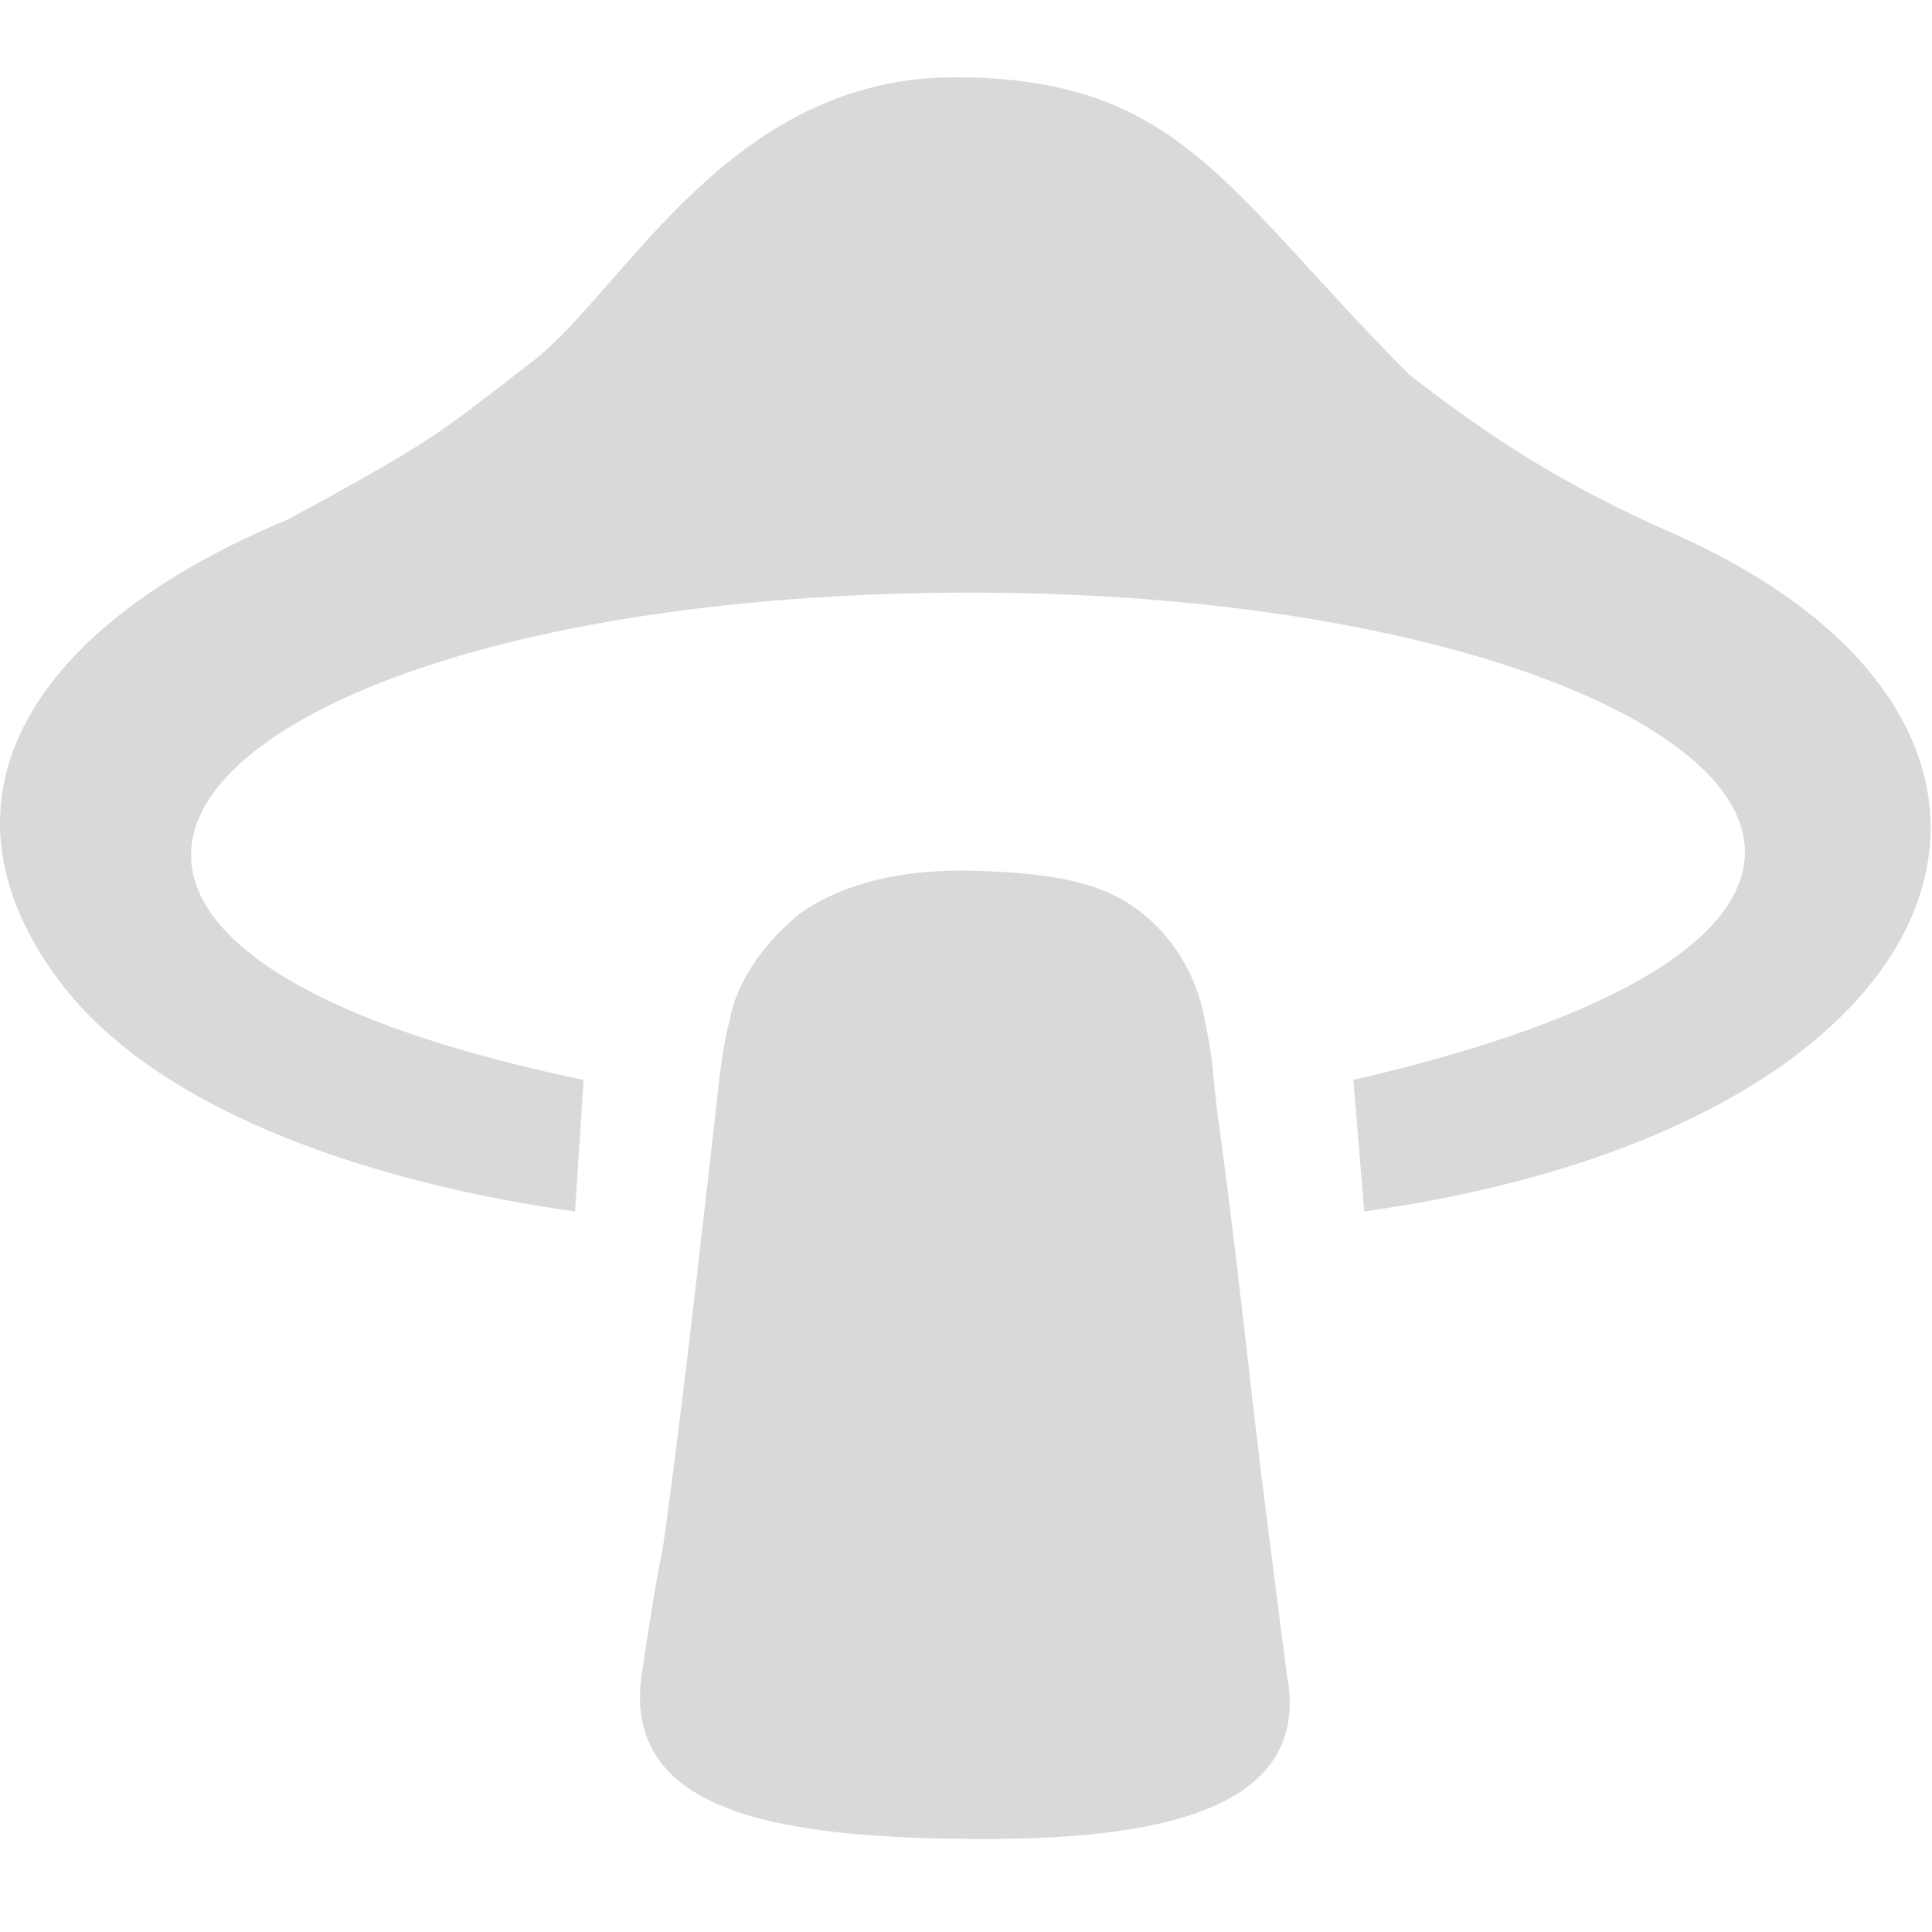
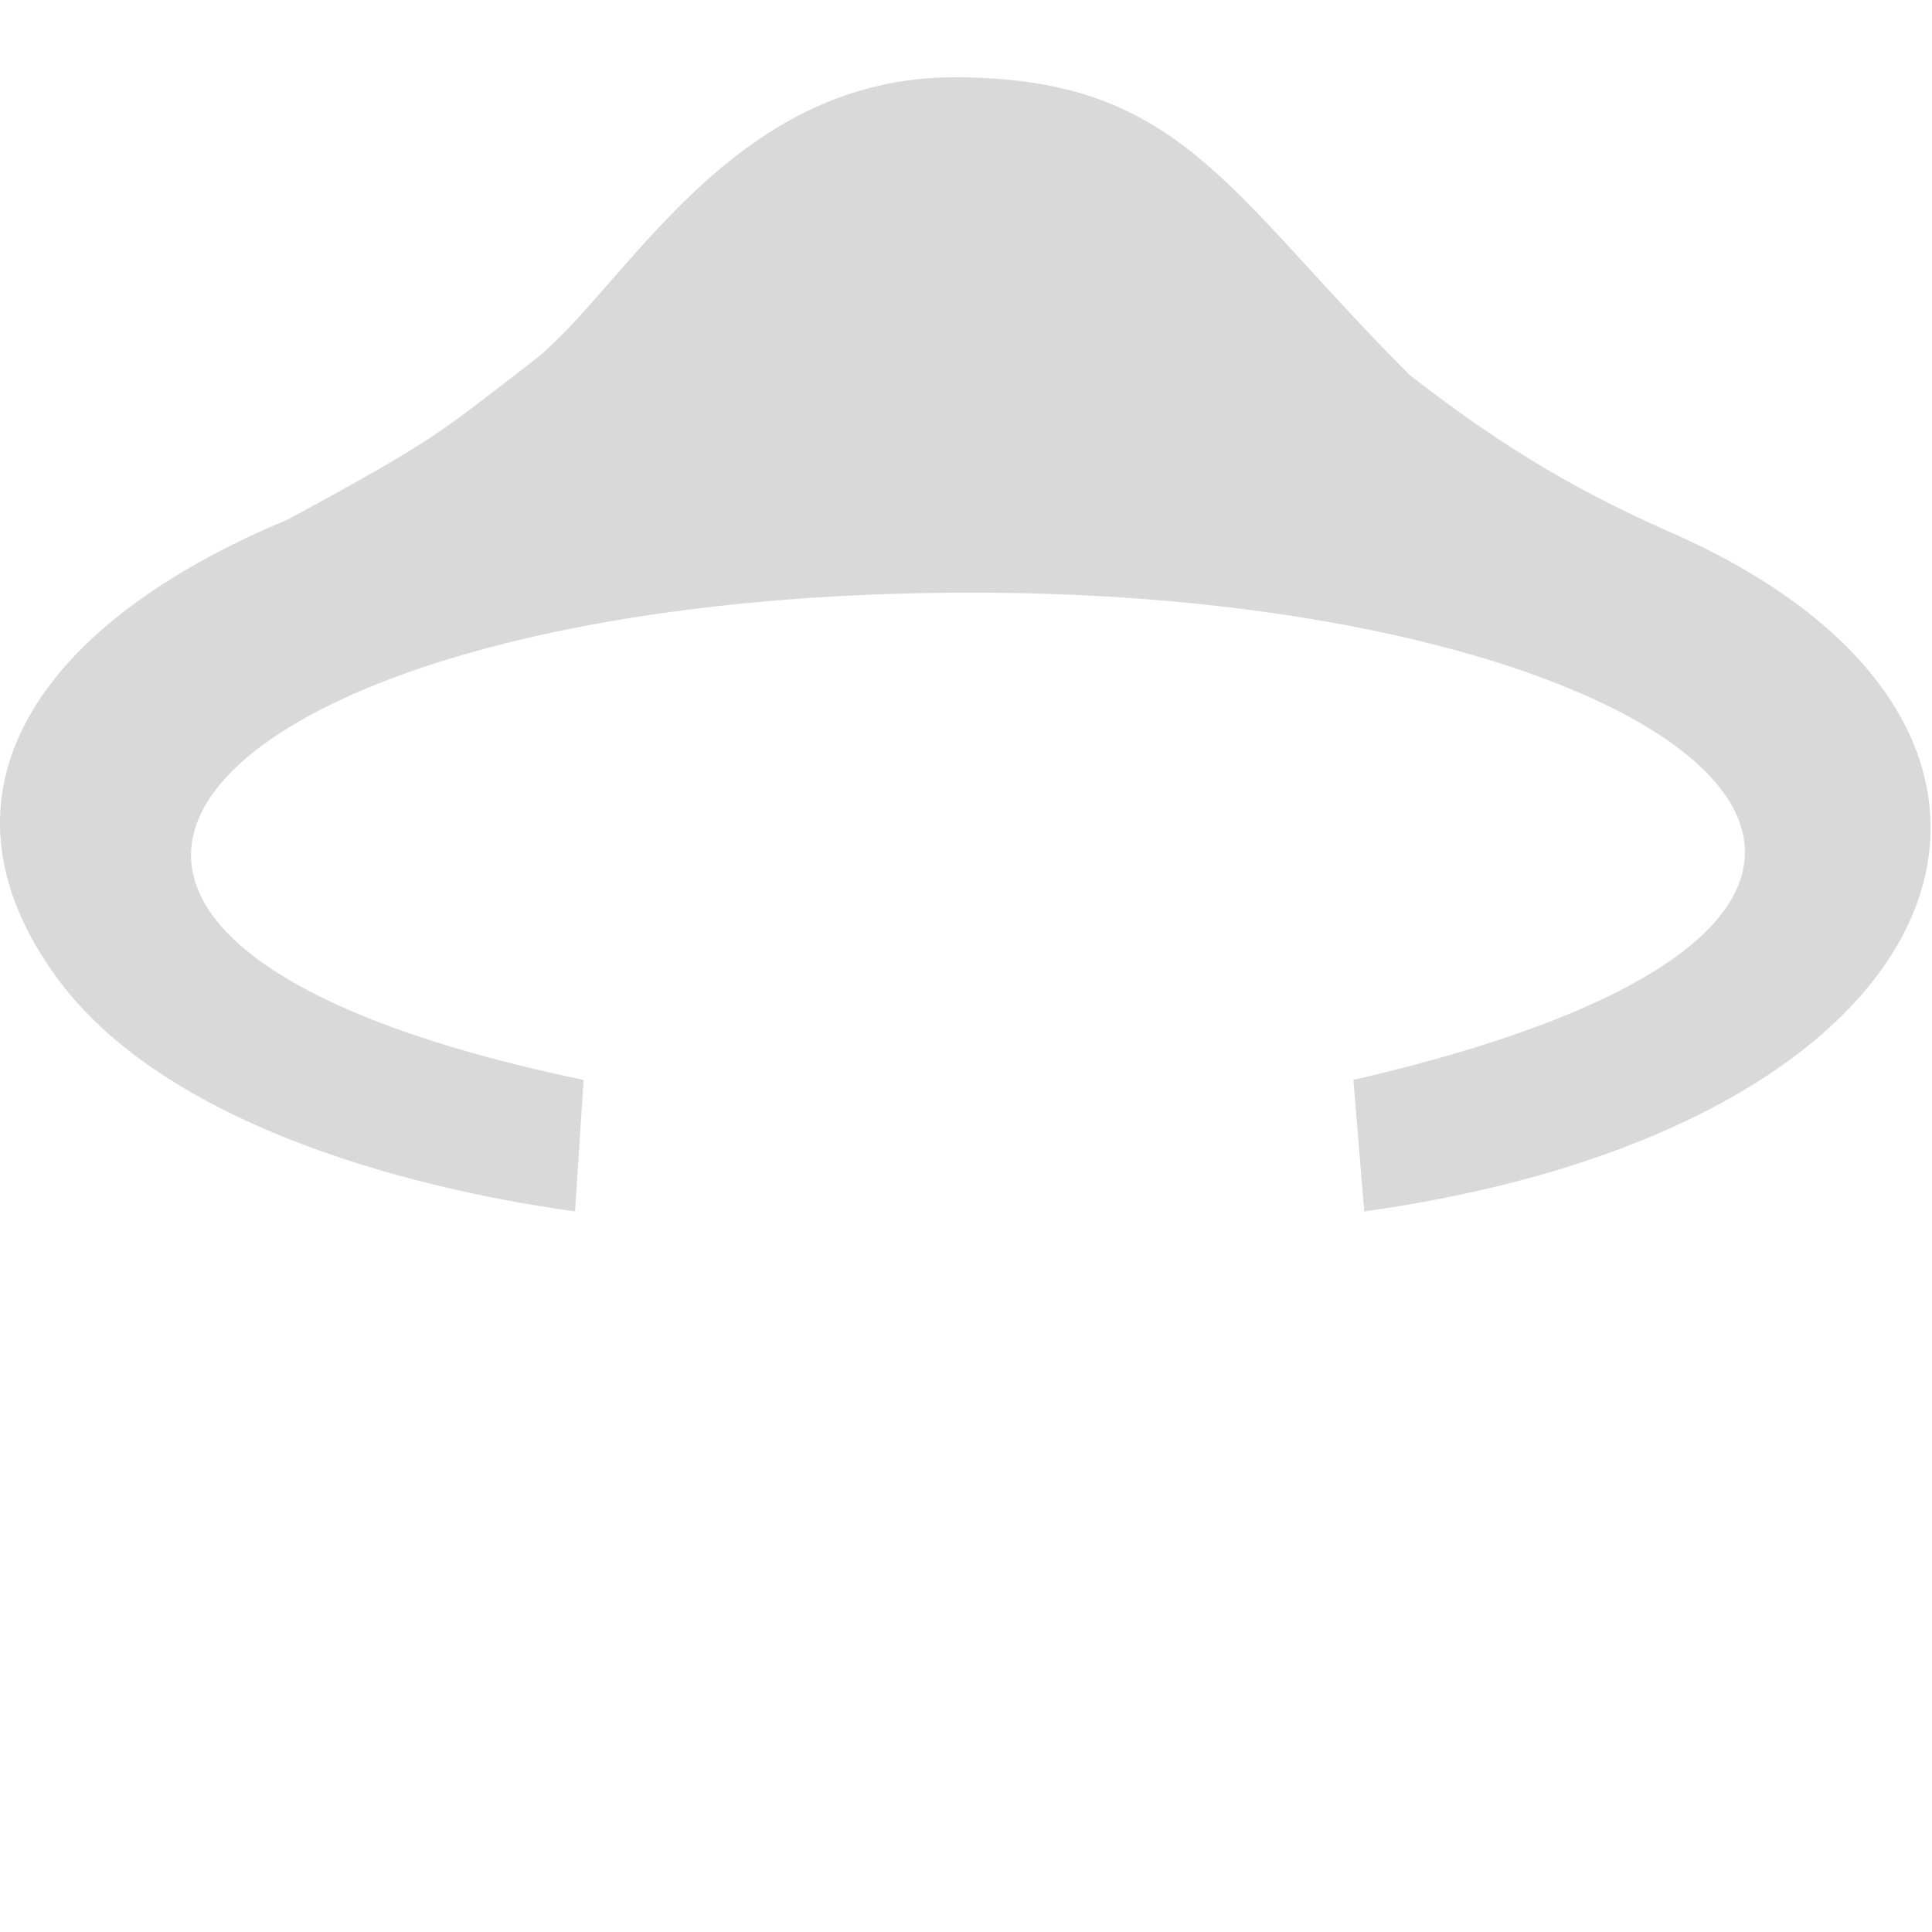
<svg xmlns="http://www.w3.org/2000/svg" width="25" height="25" viewBox="0 0 25 25" fill="none">
  <path d="M7.552 13.974L7.441 15.676C5.111 15.352 2.088 14.49 0.744 12.663C-0.993 10.3 0.437 8.087 3.73 6.72C5.683 5.66 5.683 5.604 6.883 4.683C8.082 3.762 9.422 1 12.351 1C15.281 1 15.867 2.479 18.239 4.85C19.243 5.632 20.22 6.275 21.615 6.887C27.335 9.398 25.605 14.56 17.653 15.676L17.513 13.974C27.056 11.77 21.782 7.705 12.714 7.669C2.697 7.628 -1.711 12.049 7.552 13.974Z" fill="#D9D9D9" />
-   <path d="M12.77 23.796C15.197 23.796 16.986 23.333 16.648 21.647L16.401 19.722C16.167 17.893 16.007 16.206 15.755 14.421C15.701 13.998 15.7 13.695 15.588 13.193C15.588 13.193 15.476 12.275 14.639 11.714C14.206 11.423 13.631 11.297 12.63 11.268C11.544 11.236 10.826 11.488 10.352 11.819C9.533 12.495 9.45 13.165 9.45 13.165C9.366 13.5 9.343 13.703 9.31 13.946C9.059 16.151 8.879 17.805 8.613 19.778C8.529 20.398 8.585 19.806 8.306 21.647C8.027 23.489 10.147 23.796 12.77 23.796Z" fill="#D9D9D9" />
</svg>